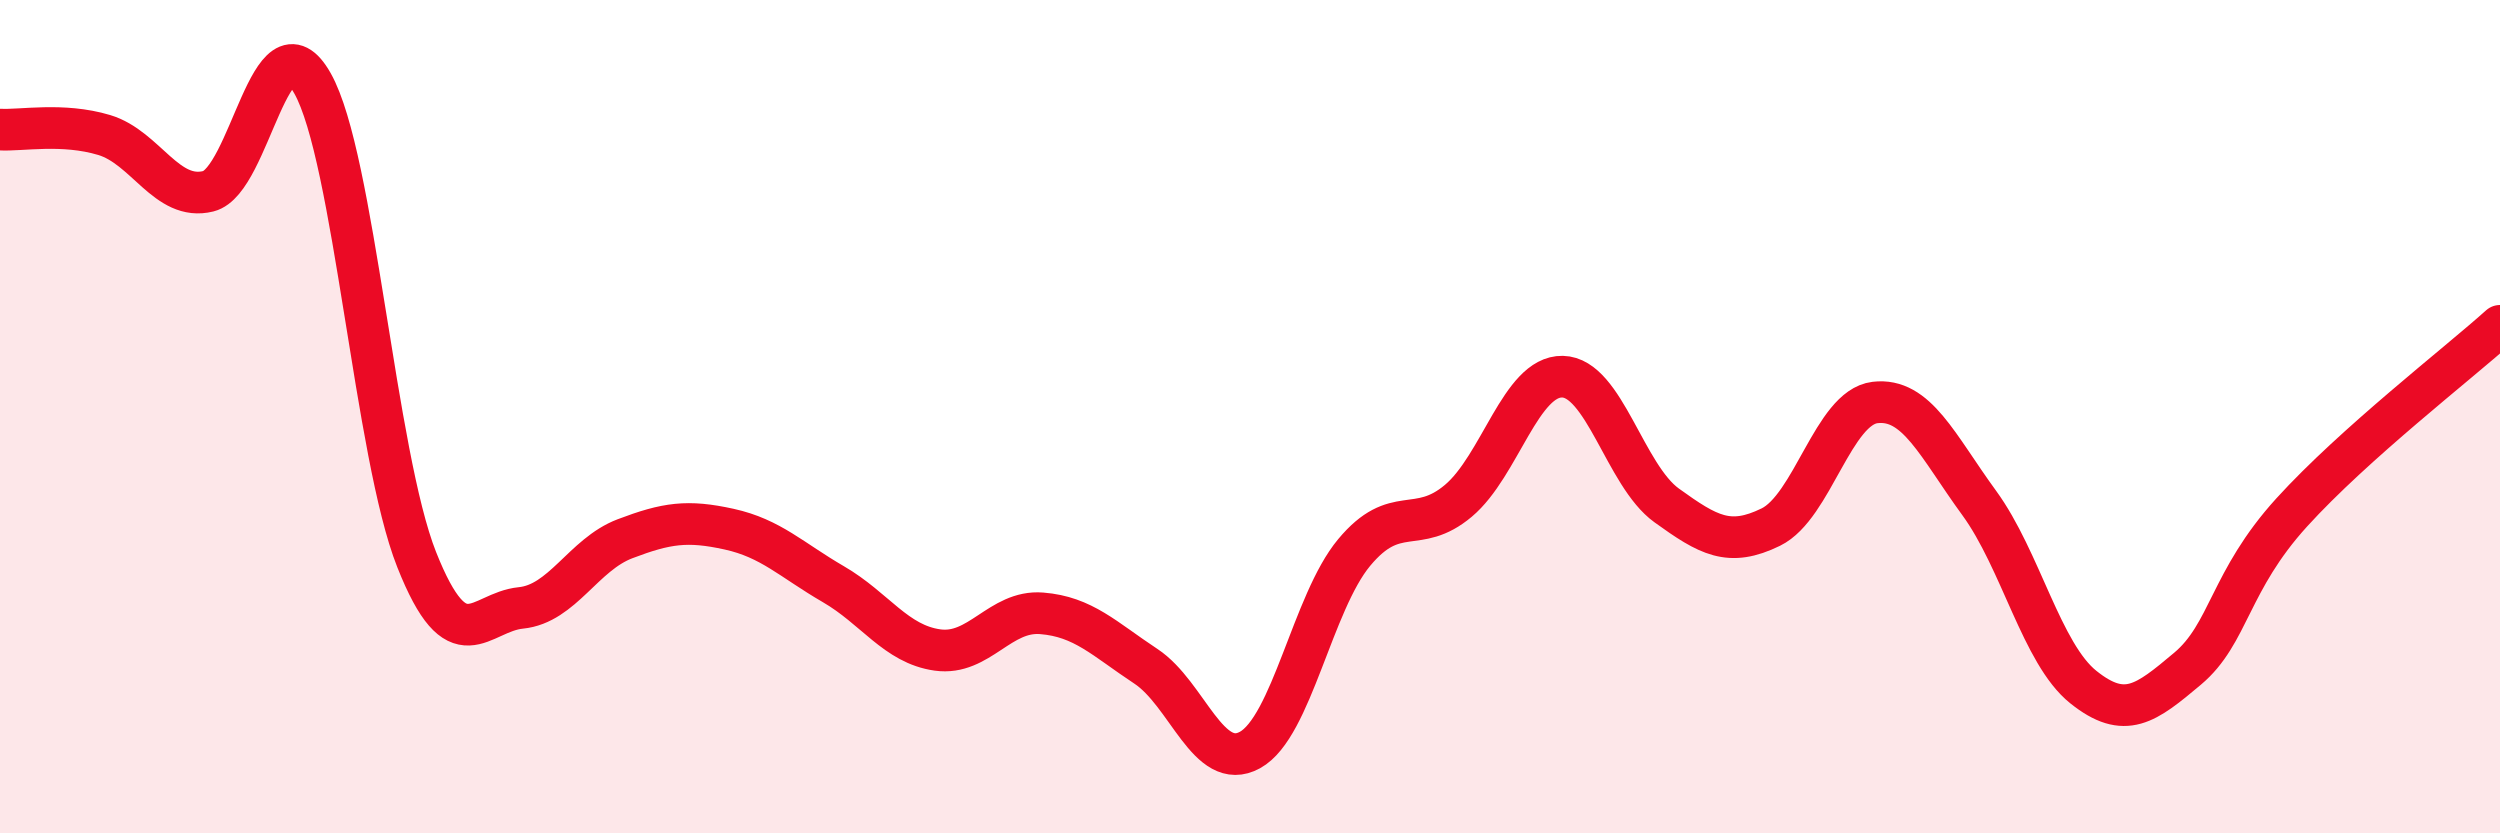
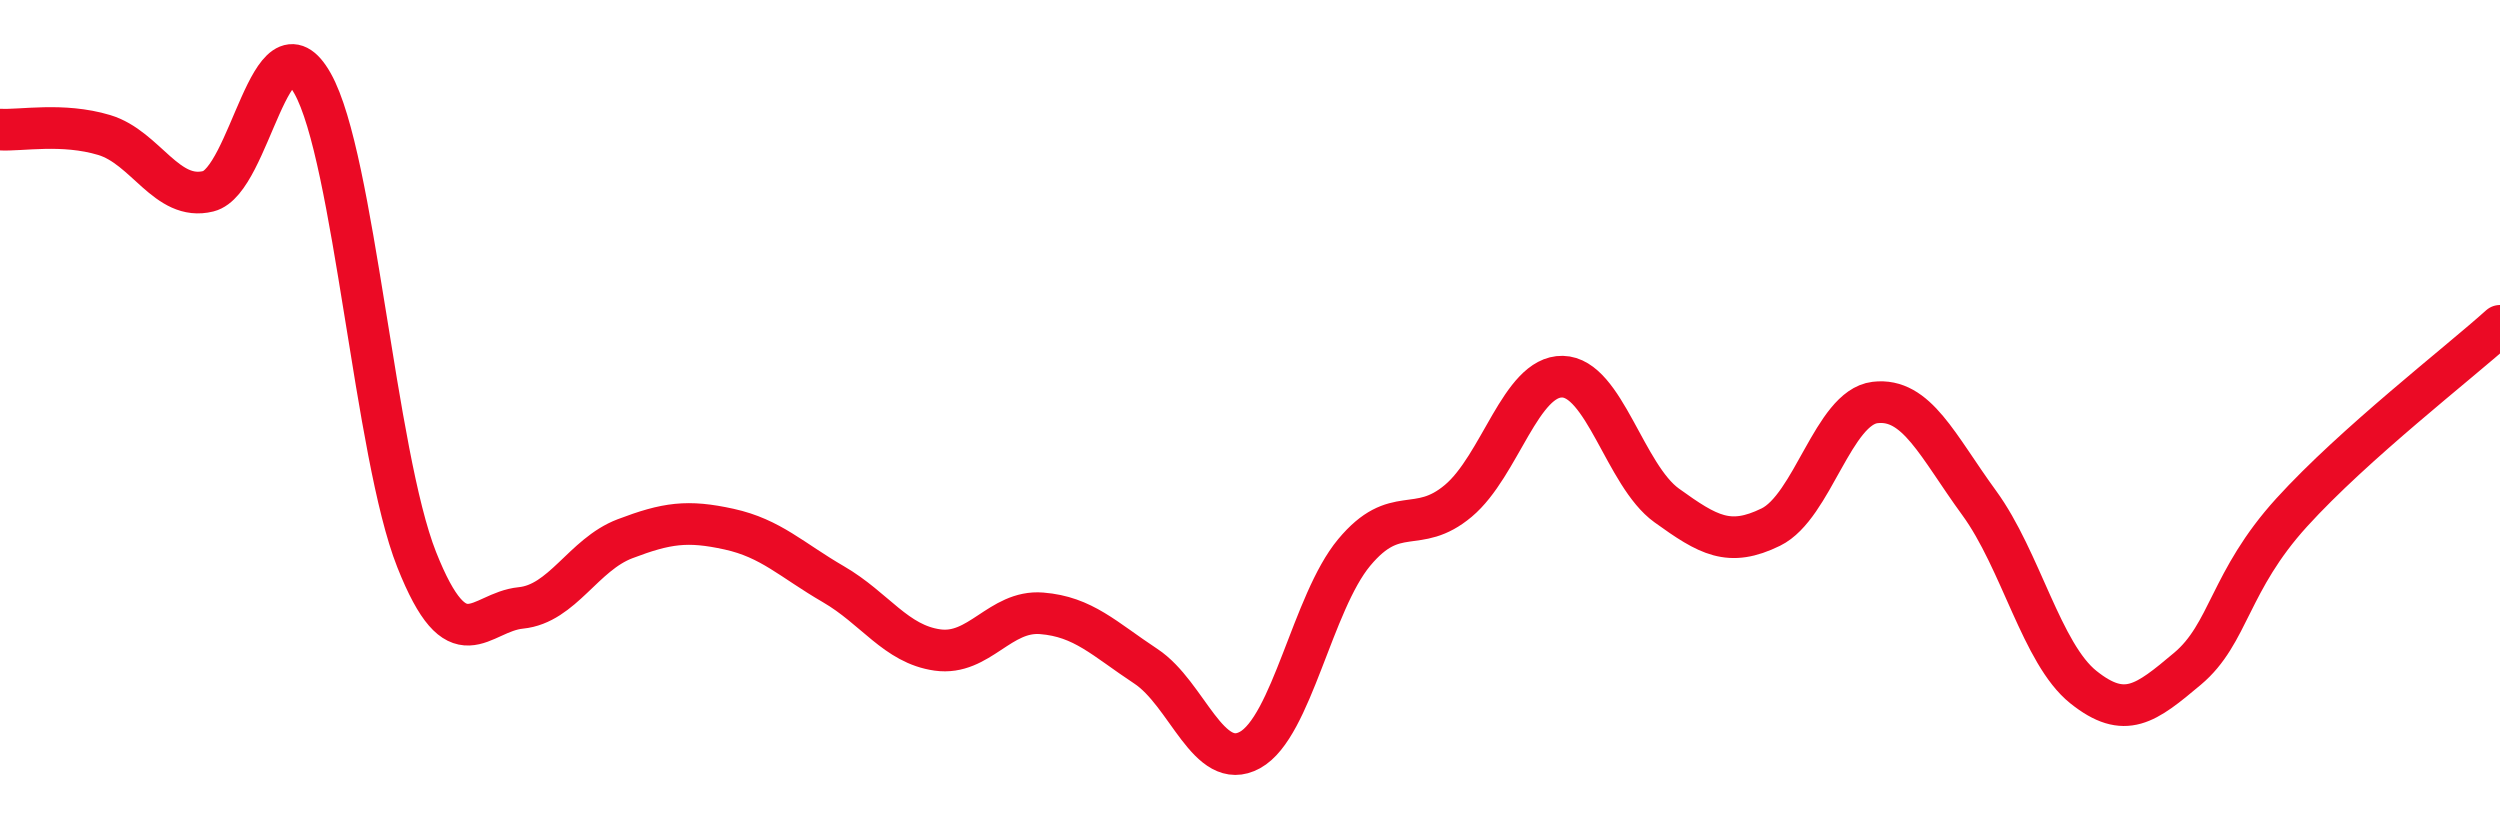
<svg xmlns="http://www.w3.org/2000/svg" width="60" height="20" viewBox="0 0 60 20">
-   <path d="M 0,3.11 C 0.5,3.14 1.5,2.94 2.5,3.24 C 3.5,3.54 4,4.84 5,4.59 C 6,4.34 6.5,0.23 7.5,2 C 8.5,3.77 9,10.91 10,13.43 C 11,15.95 11.5,14.69 12.5,14.59 C 13.5,14.49 14,13.31 15,12.93 C 16,12.55 16.5,12.48 17.5,12.7 C 18.5,12.92 19,13.44 20,14.02 C 21,14.6 21.5,15.46 22.5,15.6 C 23.5,15.74 24,14.64 25,14.72 C 26,14.8 26.5,15.33 27.5,15.99 C 28.5,16.65 29,18.55 30,18 C 31,17.45 31.5,14.46 32.5,13.26 C 33.5,12.06 34,12.86 35,12.02 C 36,11.18 36.5,9.02 37.5,9.04 C 38.5,9.06 39,11.41 40,12.13 C 41,12.85 41.5,13.14 42.5,12.65 C 43.5,12.16 44,9.78 45,9.66 C 46,9.54 46.5,10.7 47.5,12.07 C 48.5,13.44 49,15.69 50,16.49 C 51,17.29 51.5,16.89 52.5,16.05 C 53.5,15.21 53.5,13.95 55,12.3 C 56.5,10.65 59,8.72 60,7.82L60 20L0 20Z" fill="#EB0A25" opacity="0.1" stroke-linecap="round" stroke-linejoin="round" />
  <path d="M 0,3.11 C 0.5,3.14 1.5,2.94 2.5,3.24 C 3.5,3.54 4,4.84 5,4.59 C 6,4.34 6.5,0.23 7.5,2 C 8.5,3.77 9,10.91 10,13.43 C 11,15.95 11.5,14.69 12.5,14.59 C 13.5,14.49 14,13.31 15,12.93 C 16,12.55 16.5,12.48 17.5,12.7 C 18.5,12.92 19,13.44 20,14.02 C 21,14.6 21.5,15.46 22.5,15.6 C 23.5,15.74 24,14.64 25,14.72 C 26,14.8 26.5,15.33 27.5,15.99 C 28.5,16.65 29,18.55 30,18 C 31,17.45 31.5,14.46 32.5,13.26 C 33.5,12.06 34,12.86 35,12.02 C 36,11.18 36.5,9.02 37.5,9.04 C 38.5,9.06 39,11.41 40,12.13 C 41,12.85 41.5,13.14 42.5,12.65 C 43.5,12.16 44,9.78 45,9.66 C 46,9.54 46.5,10.7 47.5,12.07 C 48.5,13.44 49,15.69 50,16.49 C 51,17.29 51.5,16.89 52.5,16.05 C 53.5,15.21 53.5,13.95 55,12.3 C 56.5,10.65 59,8.72 60,7.82" stroke="#EB0A25" stroke-width="1" fill="none" stroke-linecap="round" stroke-linejoin="round" />
</svg>